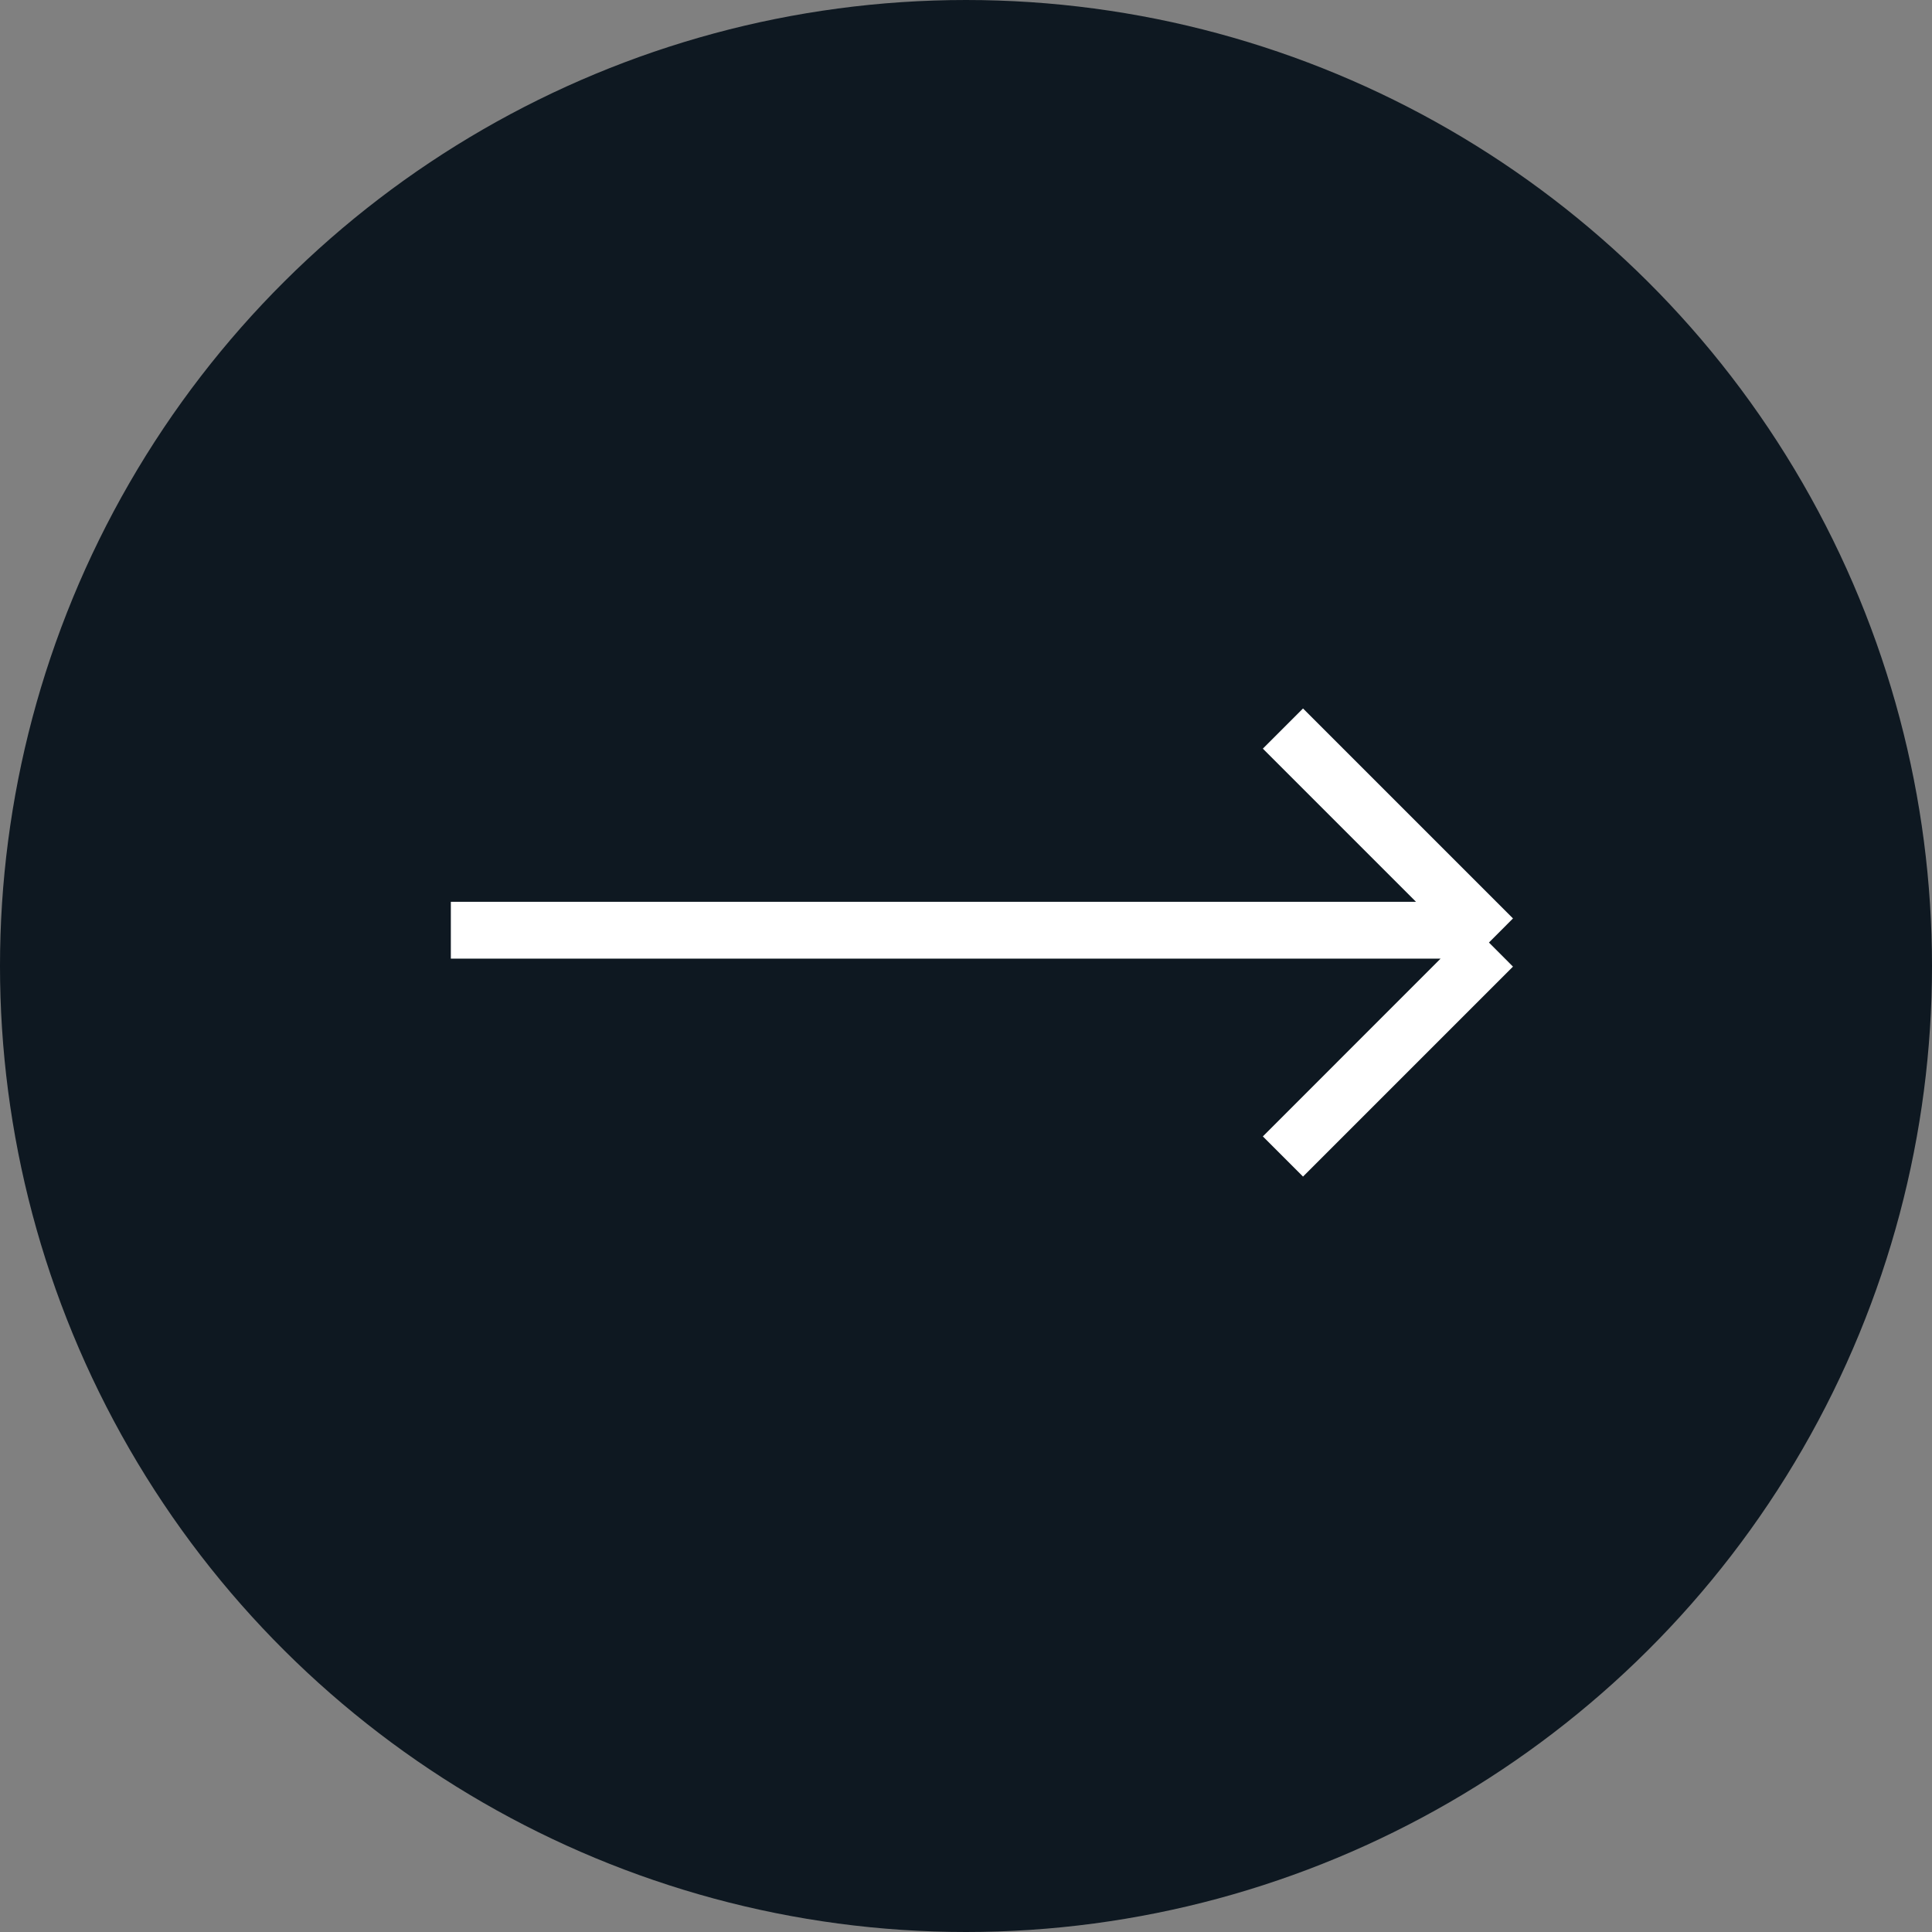
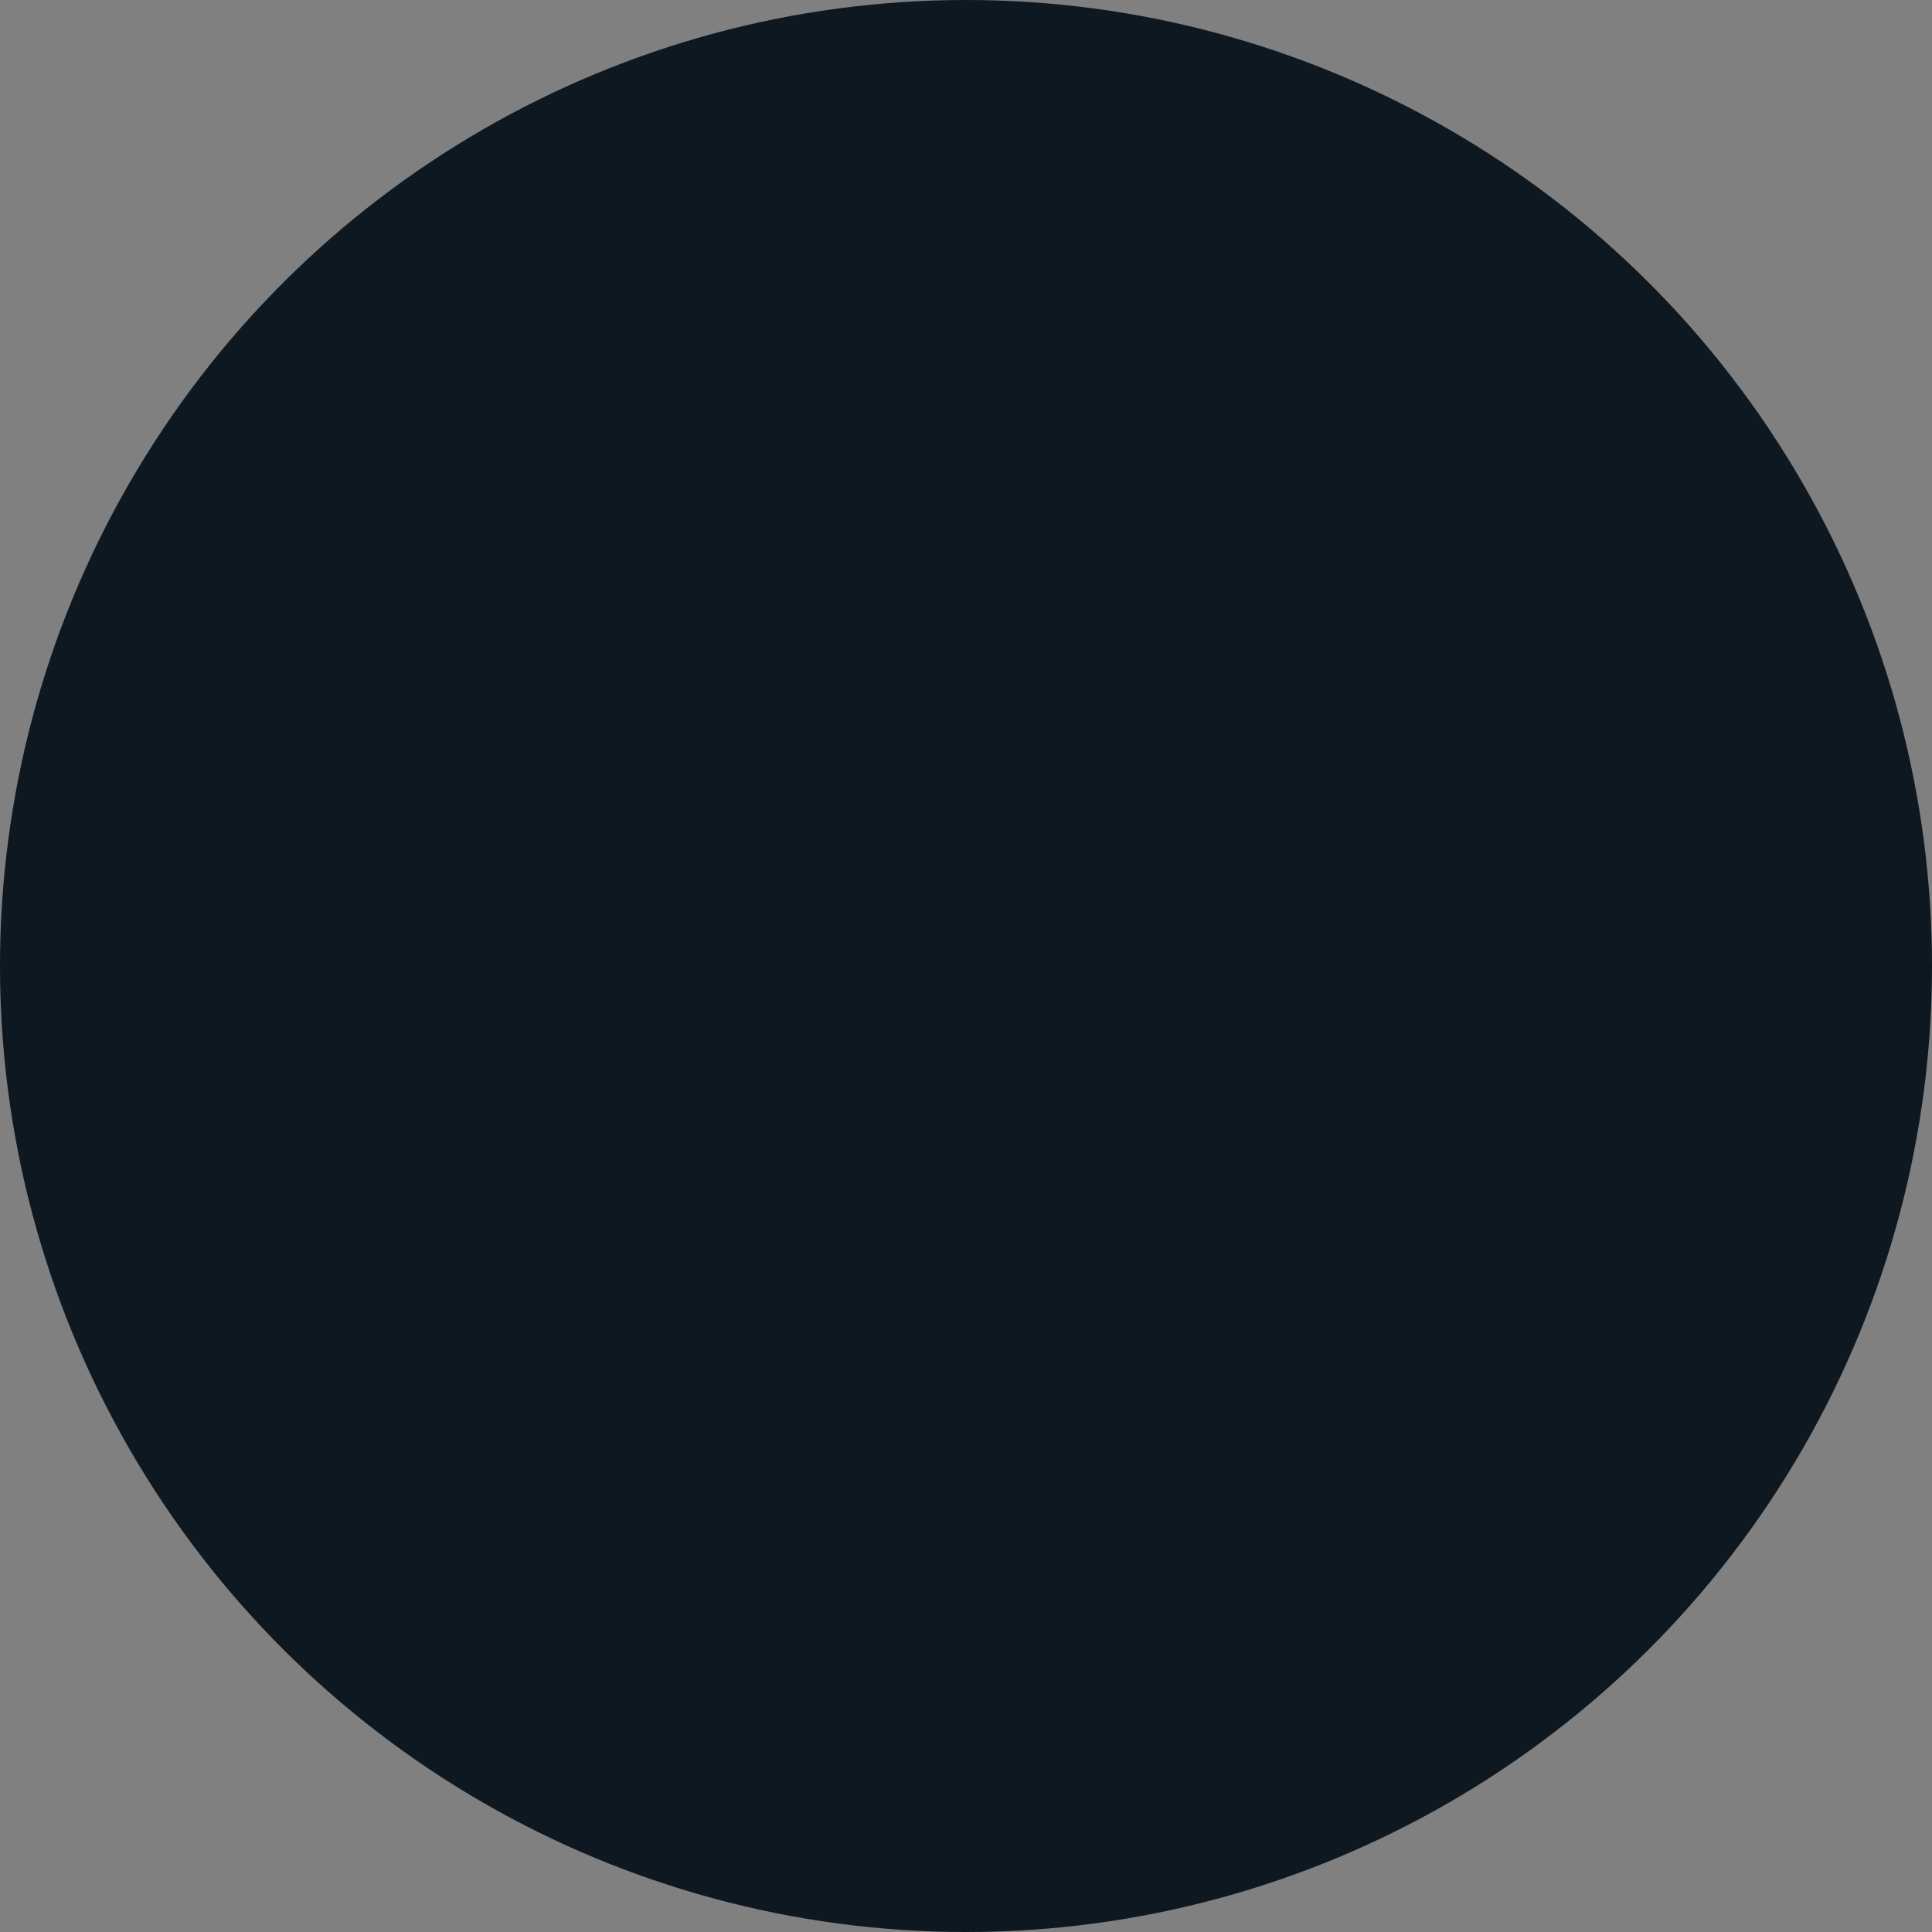
<svg xmlns="http://www.w3.org/2000/svg" width="34" height="34" viewBox="0 0 34 34" fill="none">
  <rect x="0" y="0" width="34" height="34" fill="#808080" stroke="none" />
  <circle cx="17" cy="17" r="17" transform="rotate(-90 17 17)" fill="#0E1821" />
-   <path fill-rule="evenodd" clip-rule="evenodd" d="M25.352 16.87L7.934 16.87L7.934 15.87L24.919 15.87L22.224 13.175L22.931 12.468L26.626 16.163L26.203 16.587L26.626 17.011L22.931 20.706L22.224 19.999L25.352 16.87Z" fill="white" />
</svg>